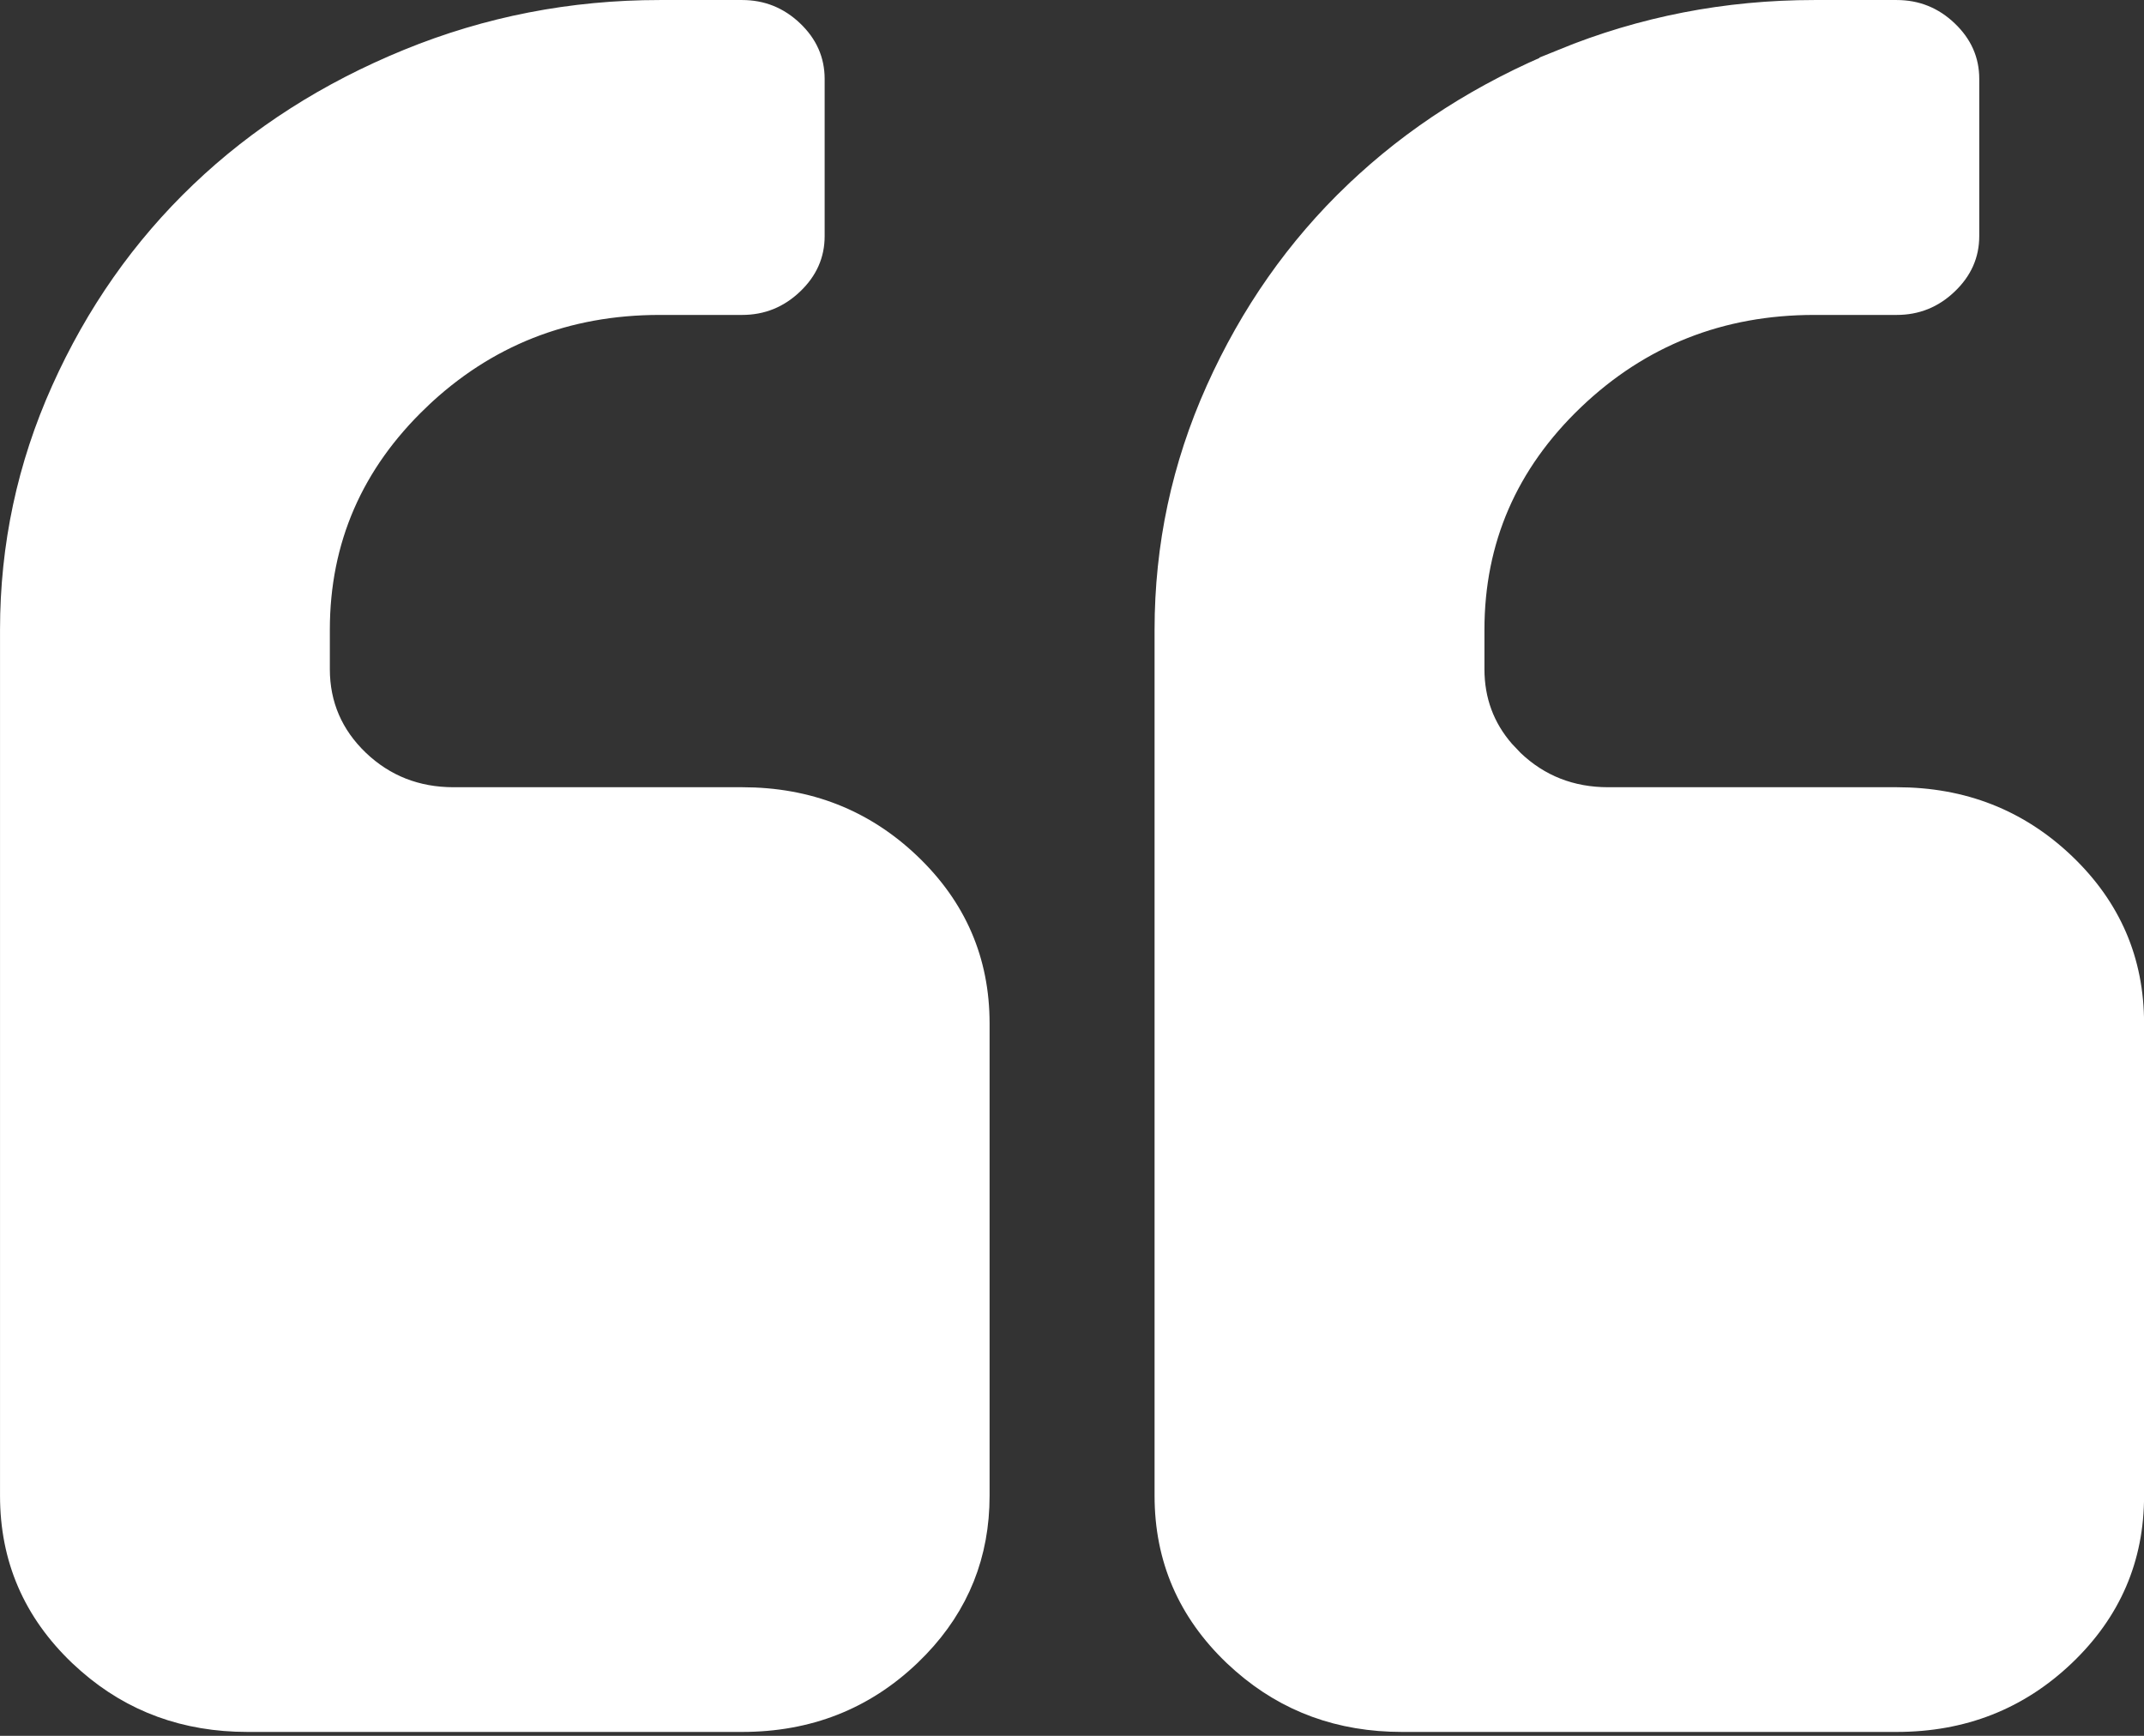
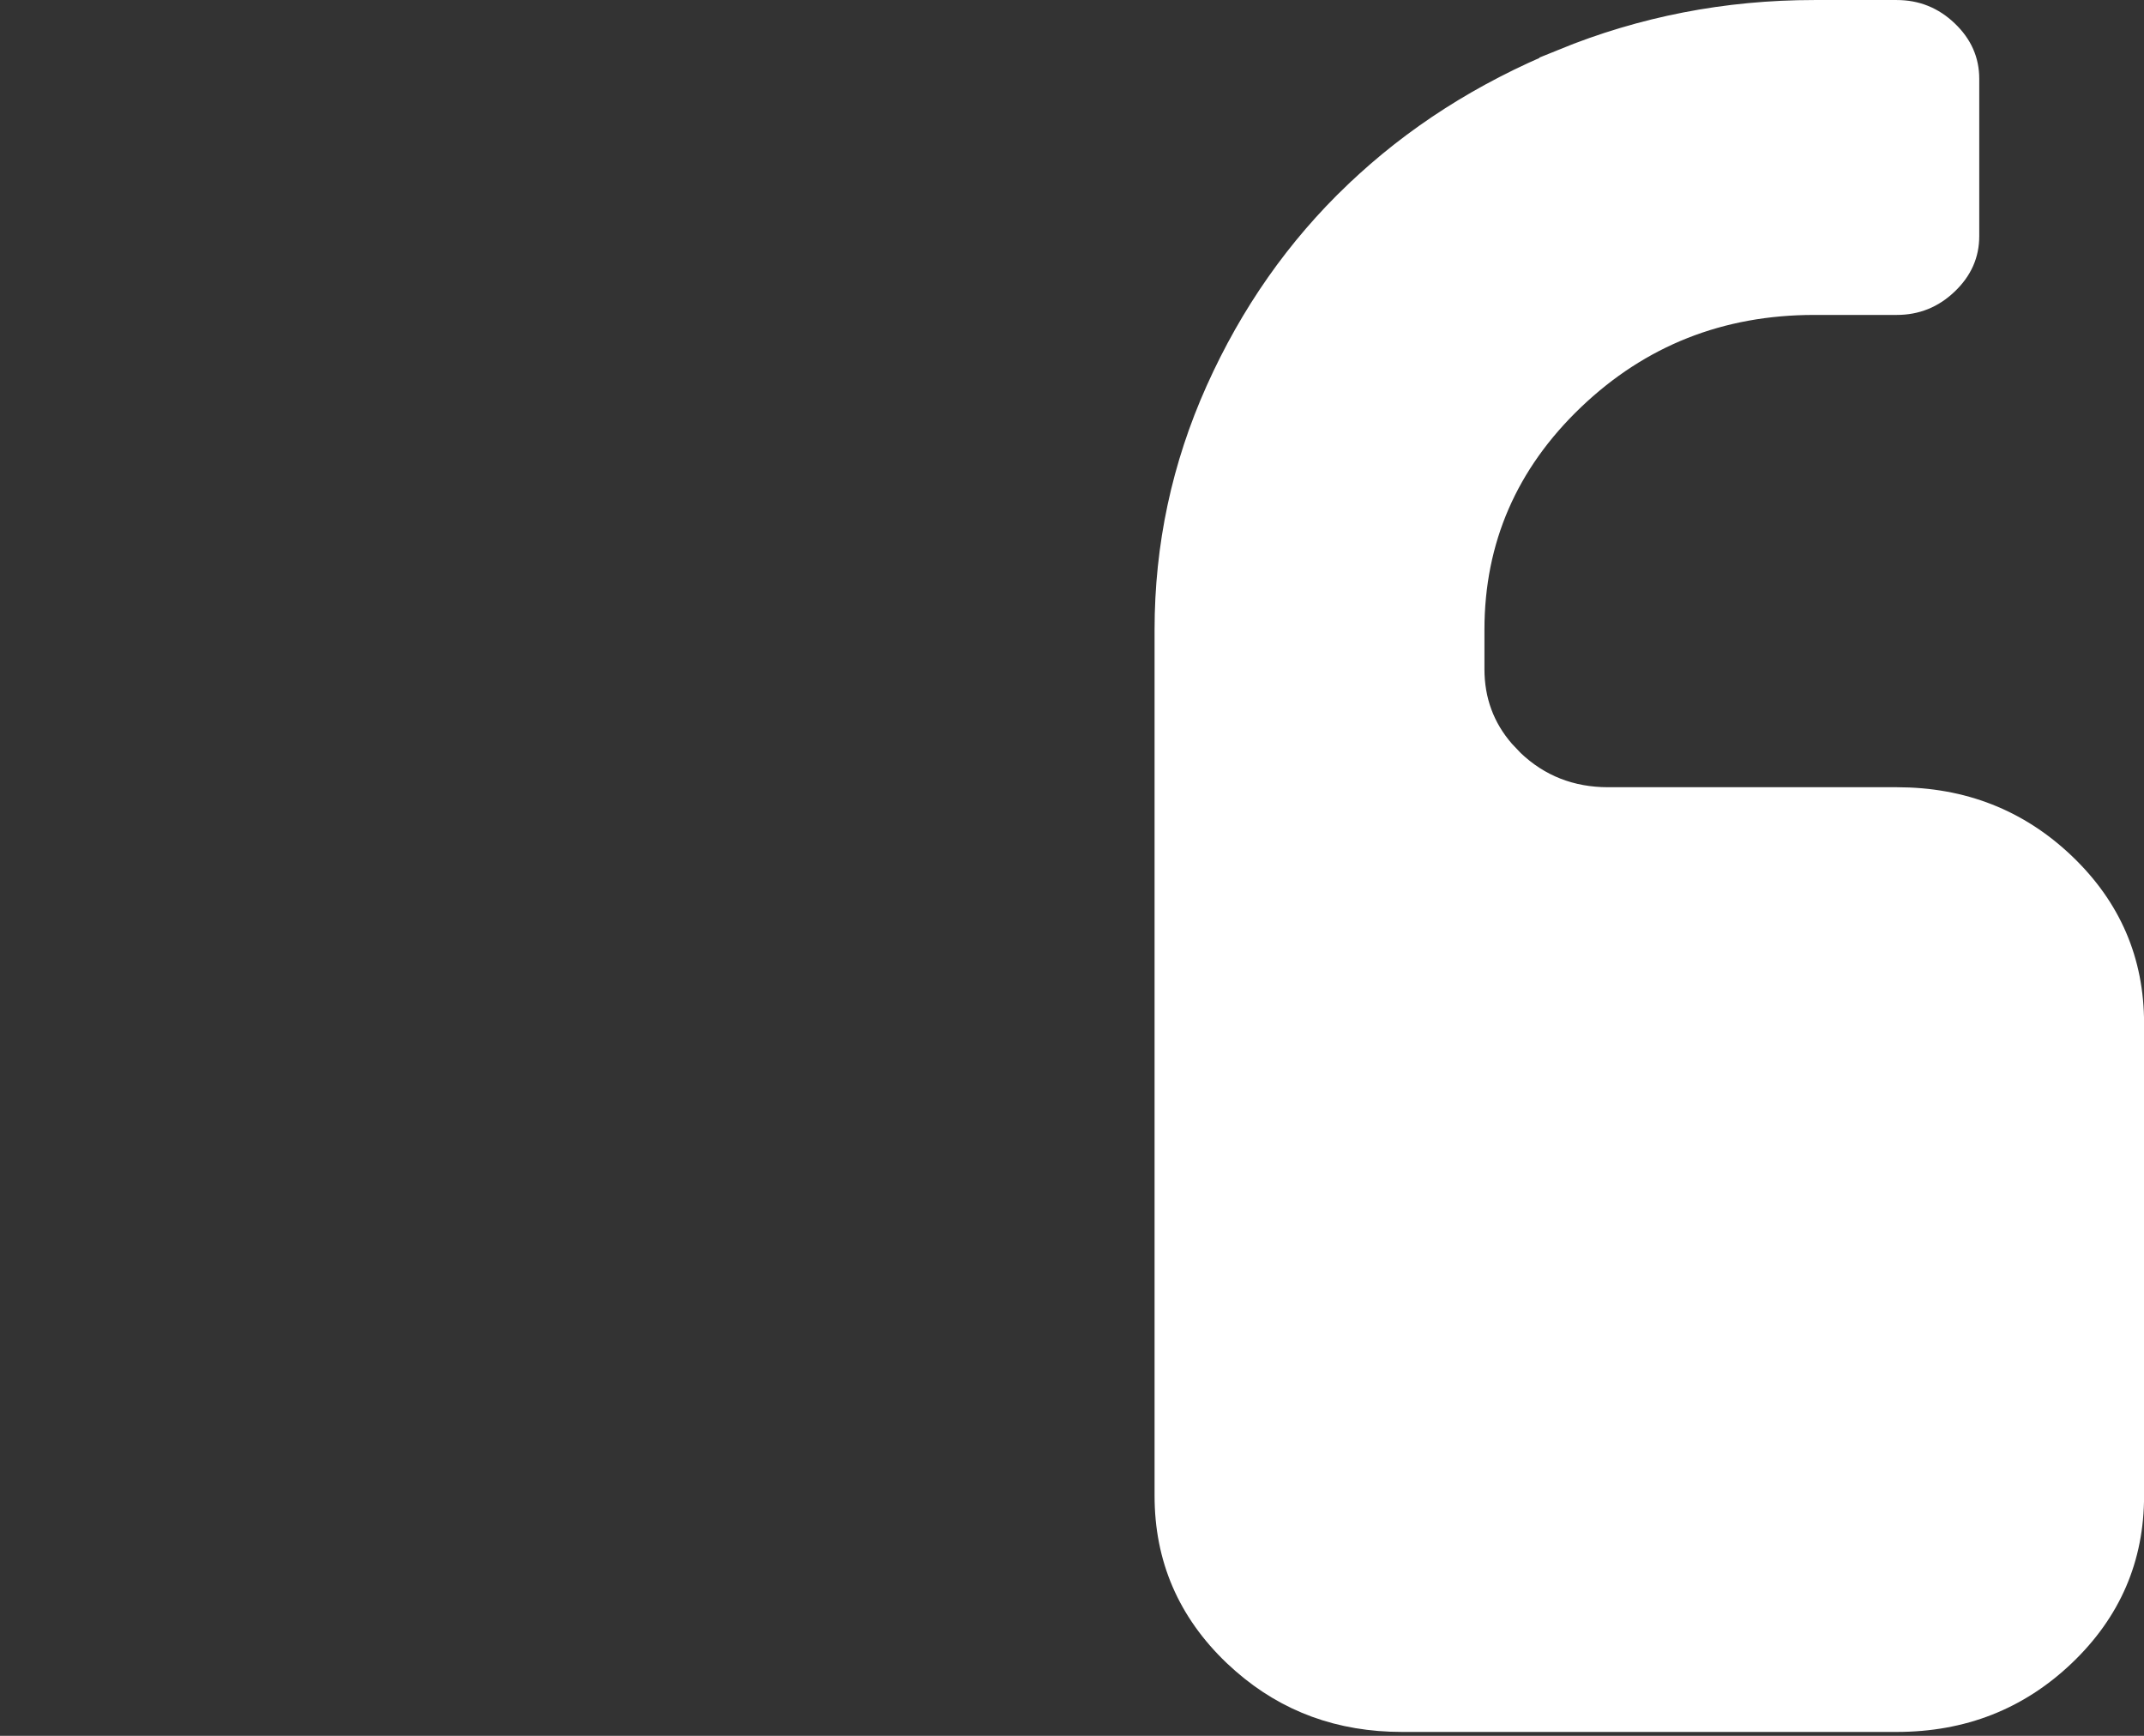
<svg xmlns="http://www.w3.org/2000/svg" width="42" height="34" viewBox="0 0 42 34" fill="none">
  <rect x="0" y="0" width="42" height="34" fill="#333333" stroke="none" />
-   <path d="M12.923 0.261H14.538C14.908 0.261 15.222 0.387 15.494 0.646V0.646C15.766 0.905 15.893 1.2 15.894 1.542V4.626C15.894 4.968 15.766 5.263 15.494 5.522C15.222 5.782 14.908 5.908 14.538 5.908H12.923C11.074 5.908 9.486 6.535 8.175 7.786V7.787C6.863 9.04 6.201 10.56 6.201 12.336V13.106C6.201 13.821 6.467 14.435 6.988 14.934C7.51 15.431 8.147 15.68 8.885 15.68H14.538C15.82 15.68 16.899 16.106 17.791 16.957C18.683 17.809 19.125 18.833 19.125 20.046V29.297C19.125 30.434 18.737 31.405 17.954 32.224L17.792 32.386C16.9 33.237 15.82 33.663 14.539 33.663H4.847C3.645 33.663 2.621 33.288 1.763 32.54L1.593 32.386C0.701 31.534 0.261 30.51 0.261 29.297V12.336C0.261 10.702 0.593 9.144 1.26 7.66C1.928 6.172 2.83 4.887 3.966 3.803C5.102 2.718 6.45 1.856 8.012 1.217C9.57 0.58 11.206 0.261 12.923 0.261Z" fill="white" stroke="white" stroke-width="0.521" />
  <path d="M35.541 0.261H37.156C37.526 0.261 37.841 0.387 38.112 0.646V0.646C38.384 0.905 38.512 1.2 38.512 1.542V4.626C38.512 4.968 38.384 5.263 38.112 5.522C37.841 5.782 37.526 5.908 37.156 5.908H35.541C33.691 5.908 32.103 6.535 30.792 7.787C29.481 9.04 28.819 10.56 28.819 12.336V13.106C28.819 13.732 29.022 14.28 29.423 14.741L29.606 14.934C30.127 15.431 30.765 15.68 31.502 15.68H37.156C38.438 15.68 39.517 16.106 40.409 16.957C41.3 17.808 41.741 18.833 41.741 20.046V29.297C41.741 30.51 41.3 31.534 40.408 32.386C39.516 33.237 38.437 33.663 37.155 33.663H27.463C26.261 33.663 25.238 33.288 24.38 32.54L24.21 32.386C23.319 31.534 22.878 30.51 22.878 29.297V12.336C22.878 10.702 23.211 9.144 23.877 7.66C24.545 6.172 25.447 4.886 26.583 3.803H26.584C27.72 2.718 29.067 1.856 30.629 1.217L30.628 1.216C32.187 0.579 33.823 0.261 35.541 0.261Z" fill="white" stroke="white" stroke-width="0.521" />
</svg>